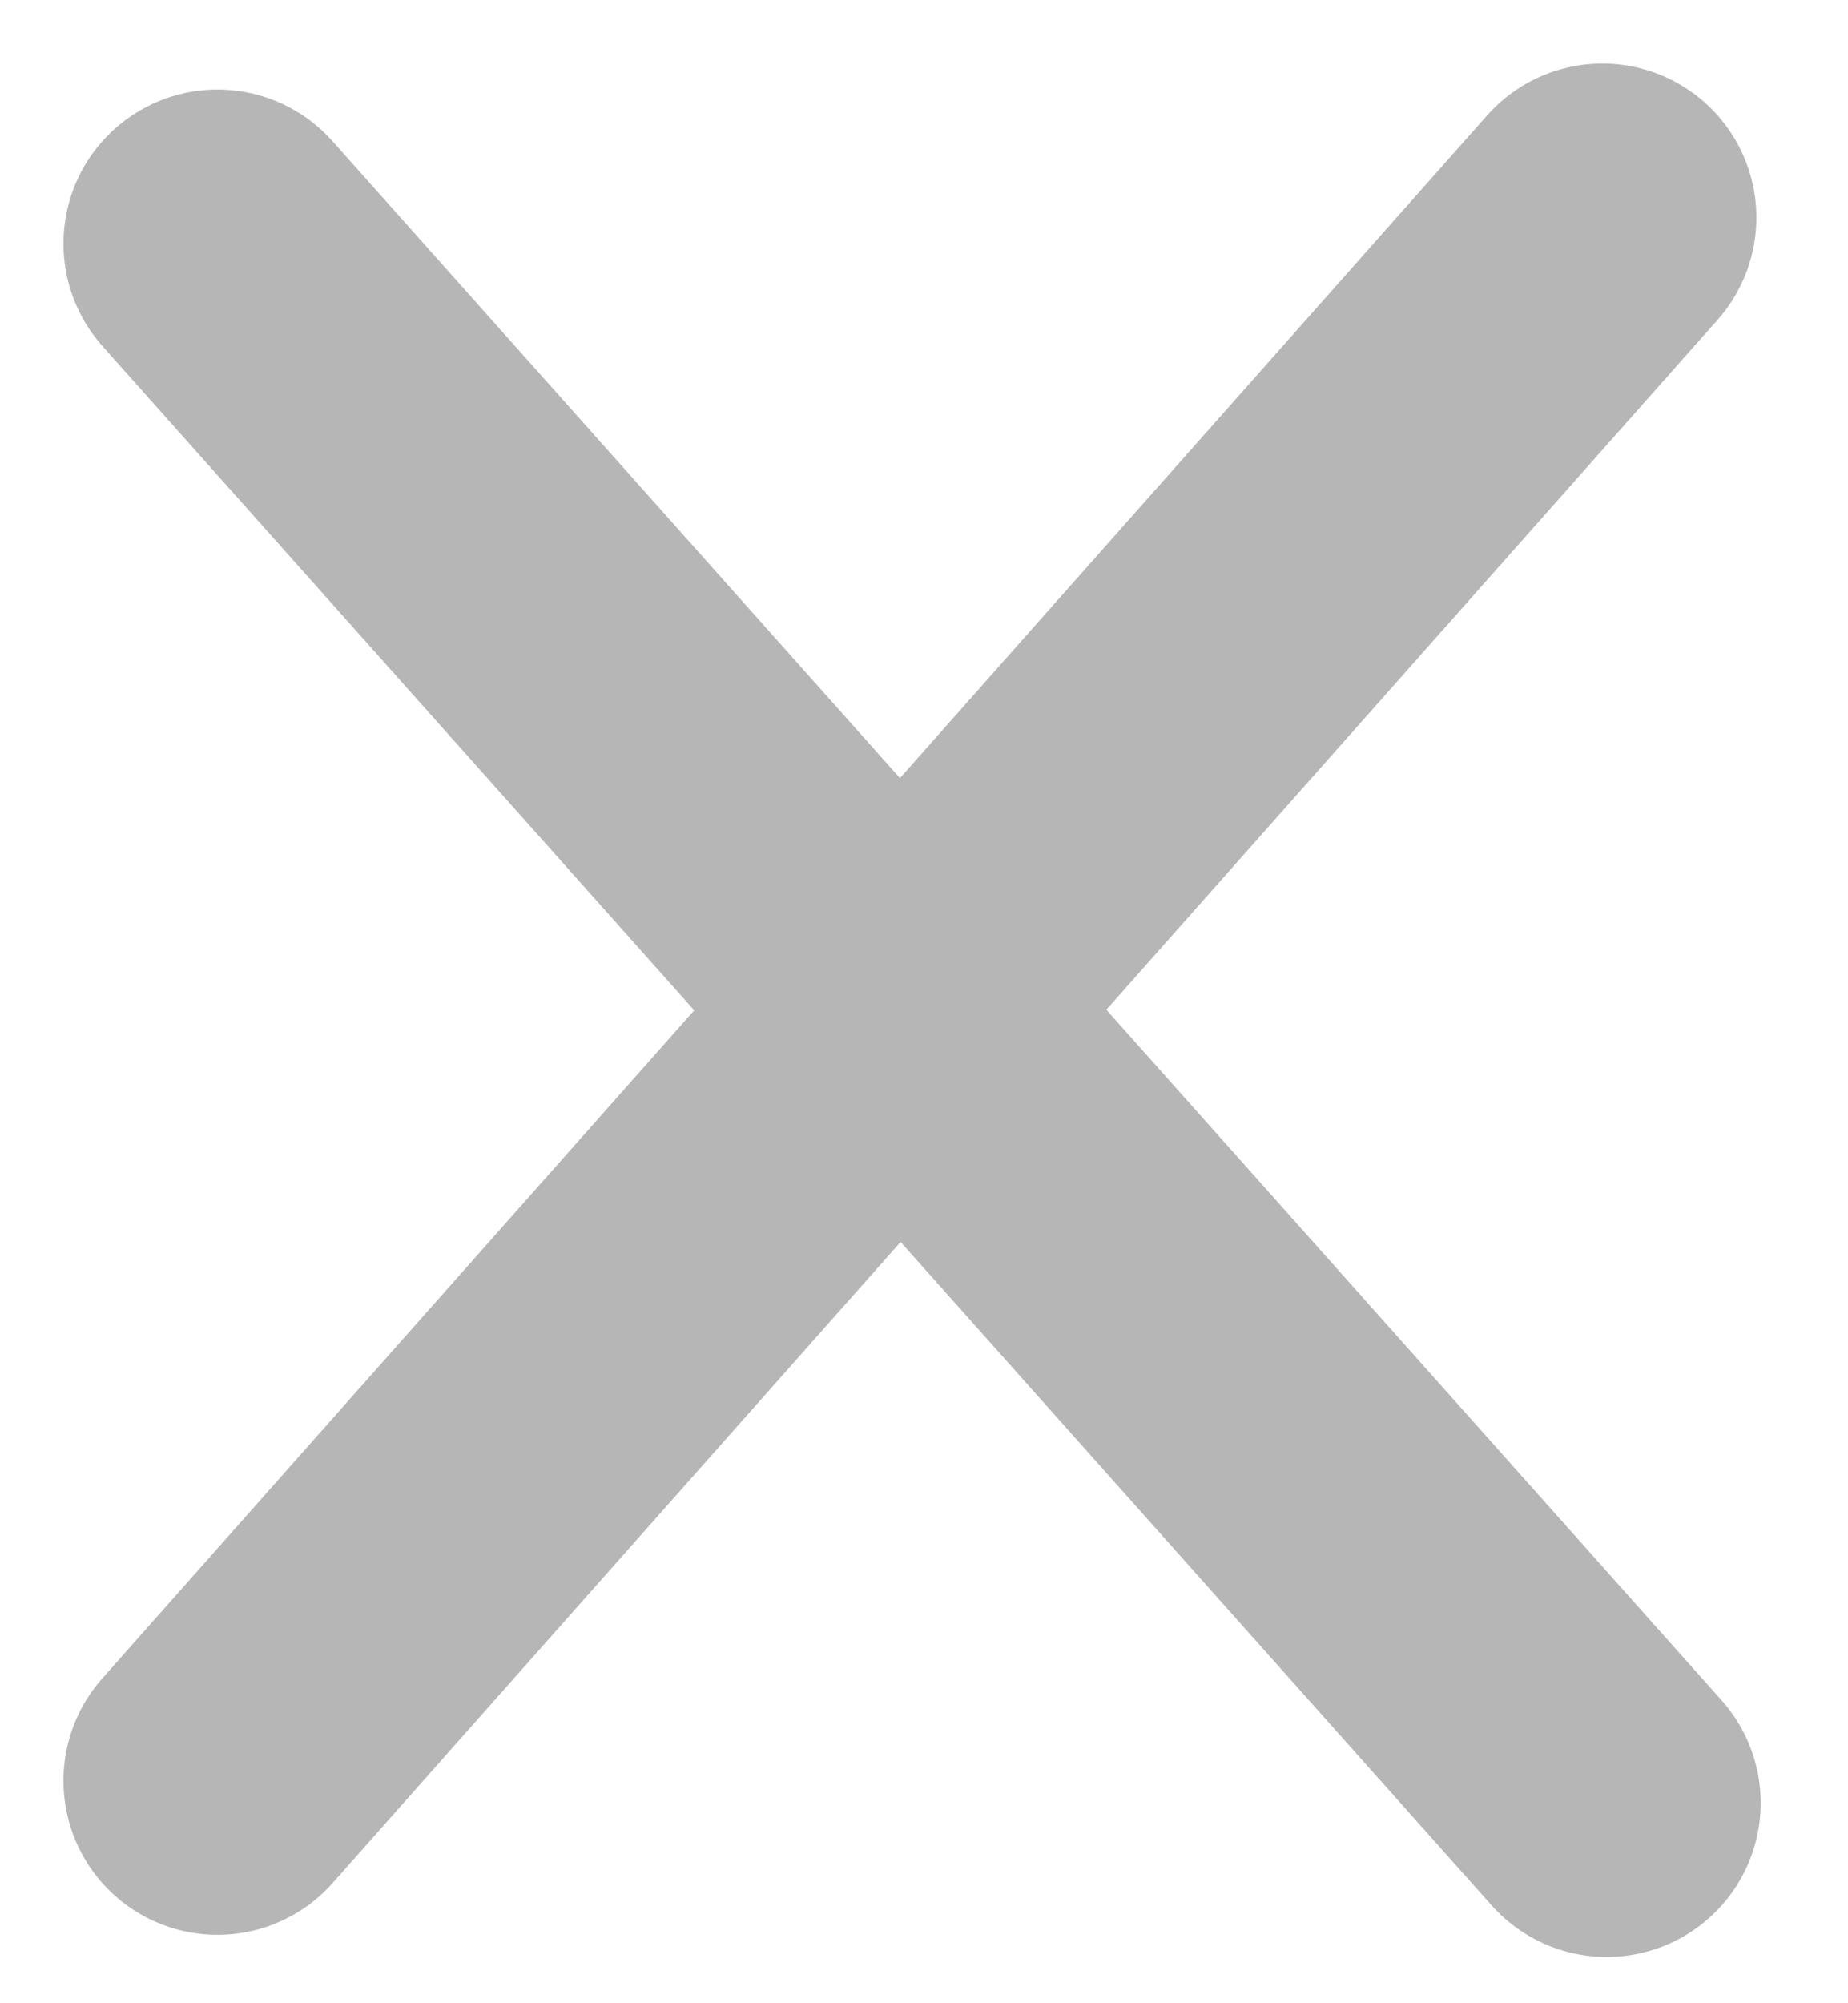
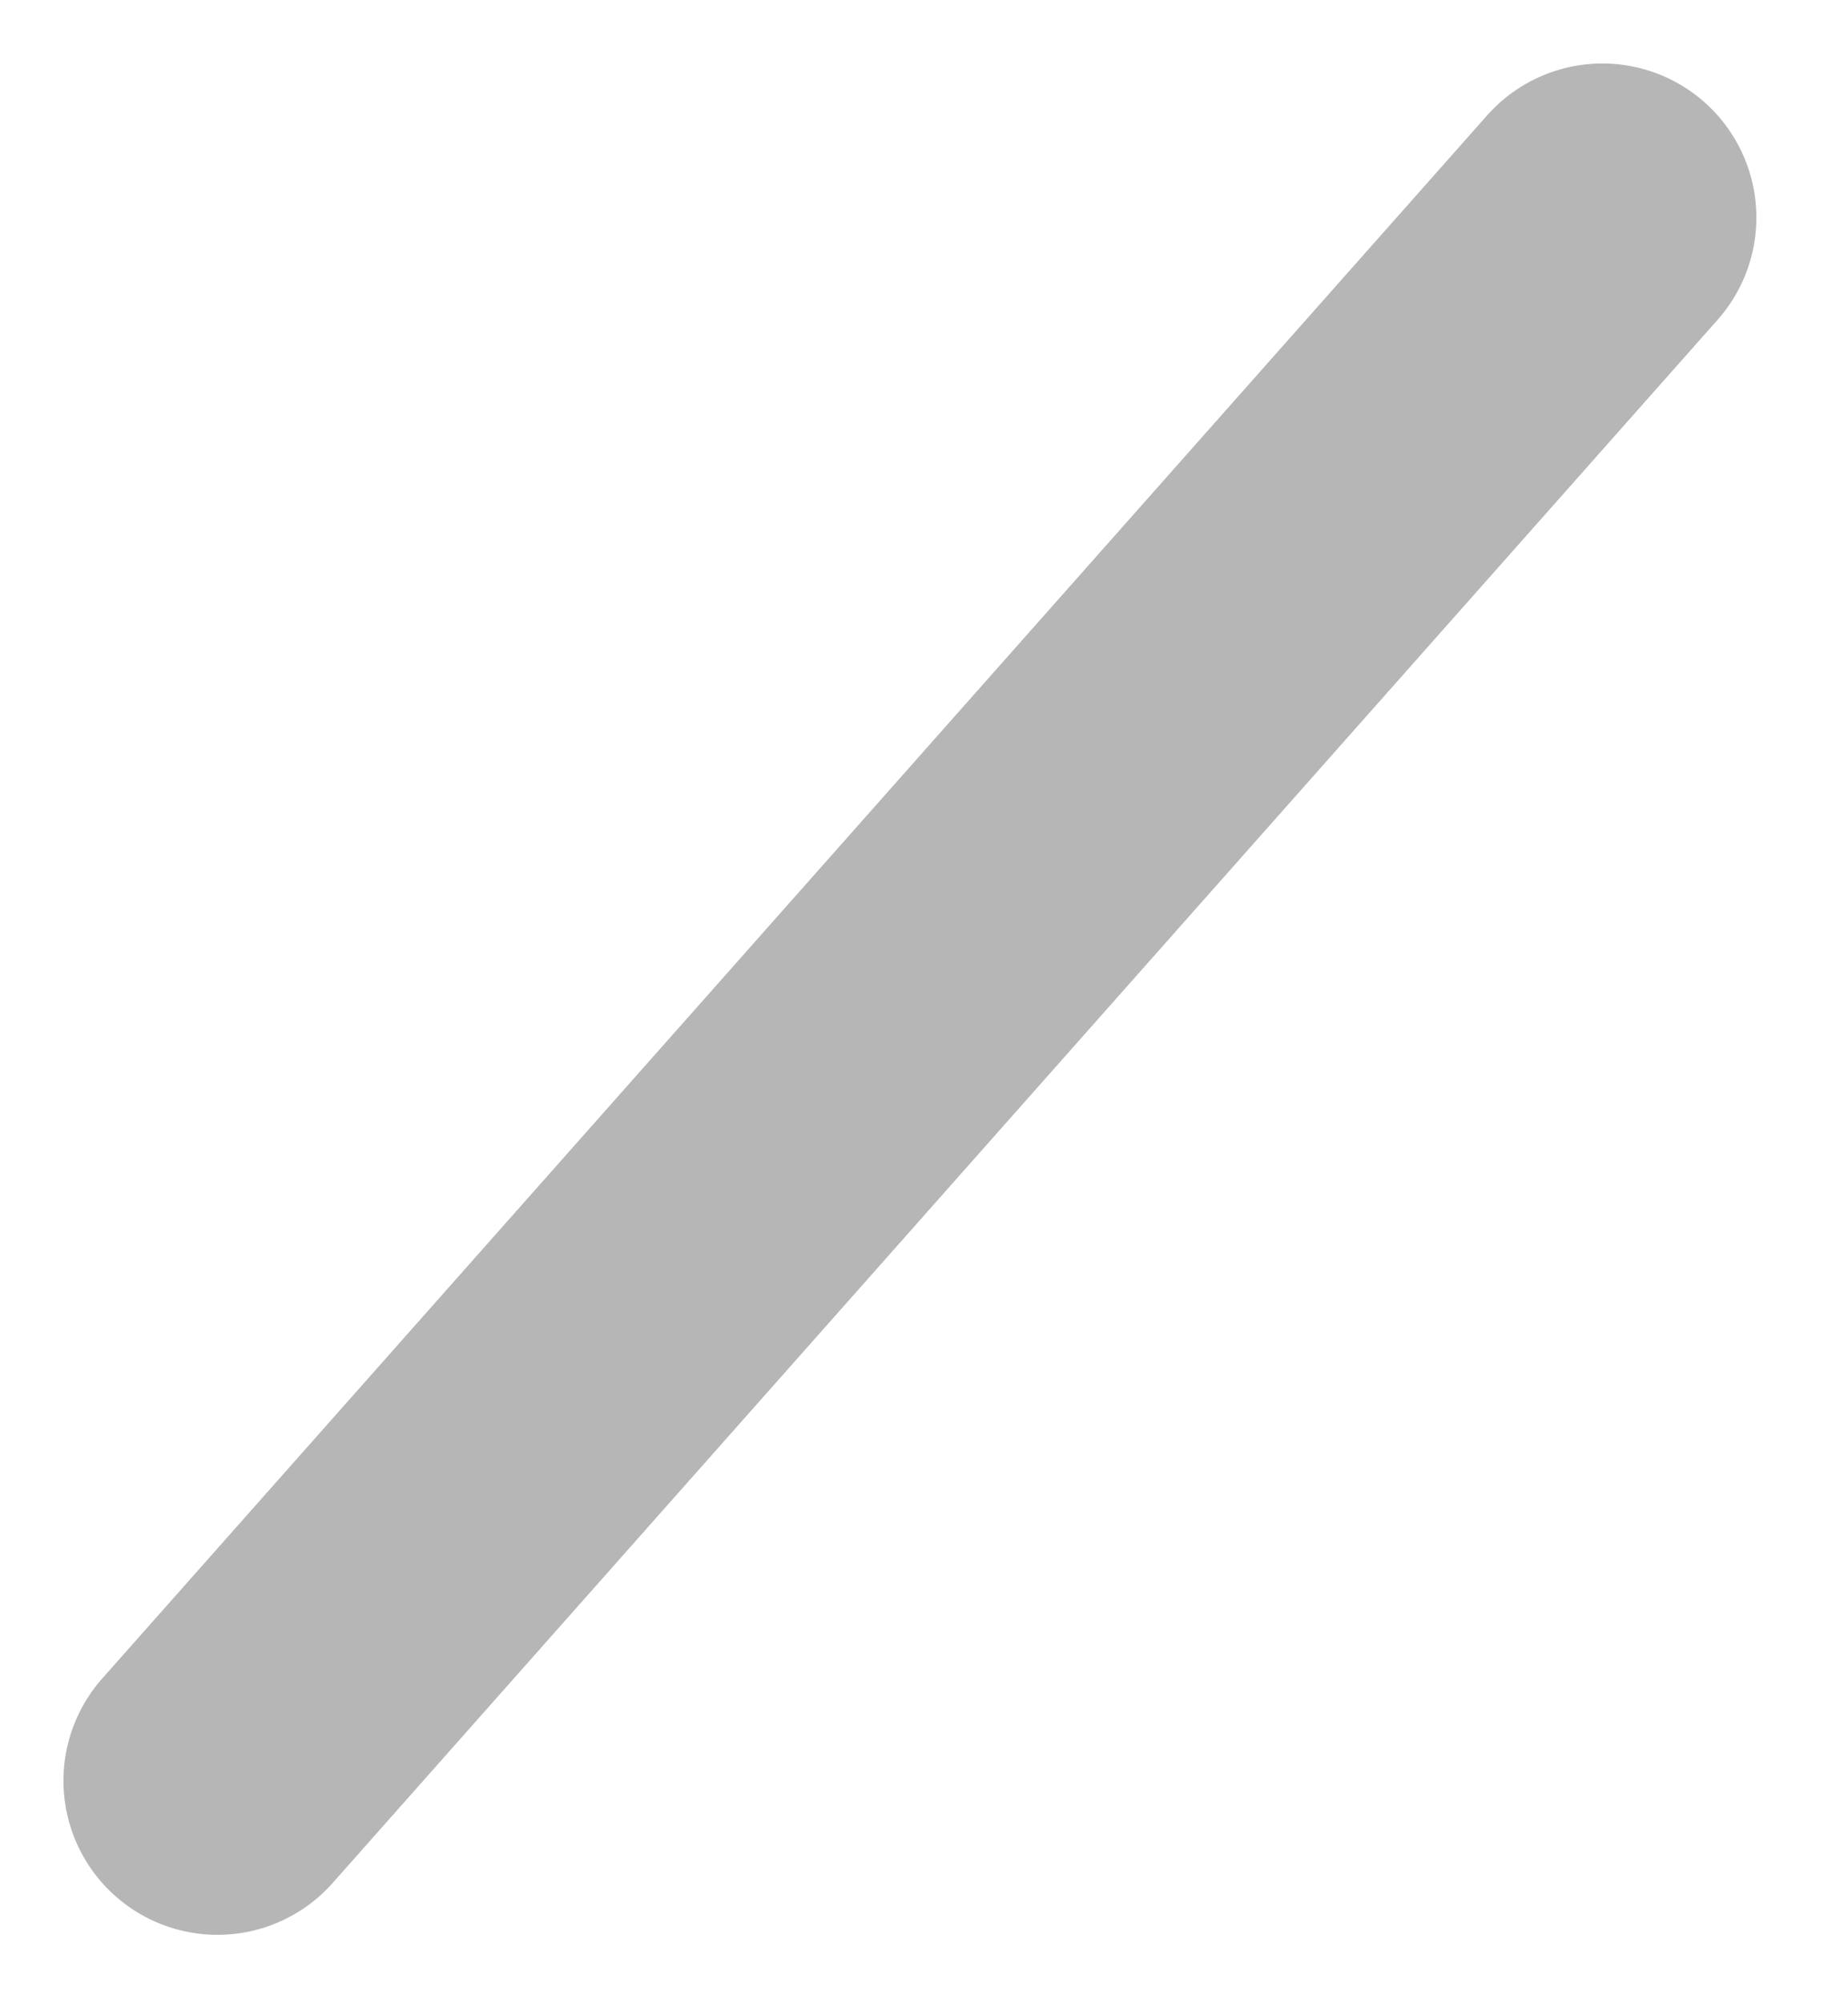
<svg xmlns="http://www.w3.org/2000/svg" width="12" height="13" viewBox="0 0 12 13" fill="none">
-   <line x1="1.412" y1="1.581" x2="10.433" y2="11.7" stroke="#B6B6B6" stroke-width="2" stroke-linecap="round" />
  <line x1="10.405" y1="1.412" x2="1.412" y2="11.556" stroke="#B6B6B6" stroke-width="2" stroke-linecap="round" />
</svg>